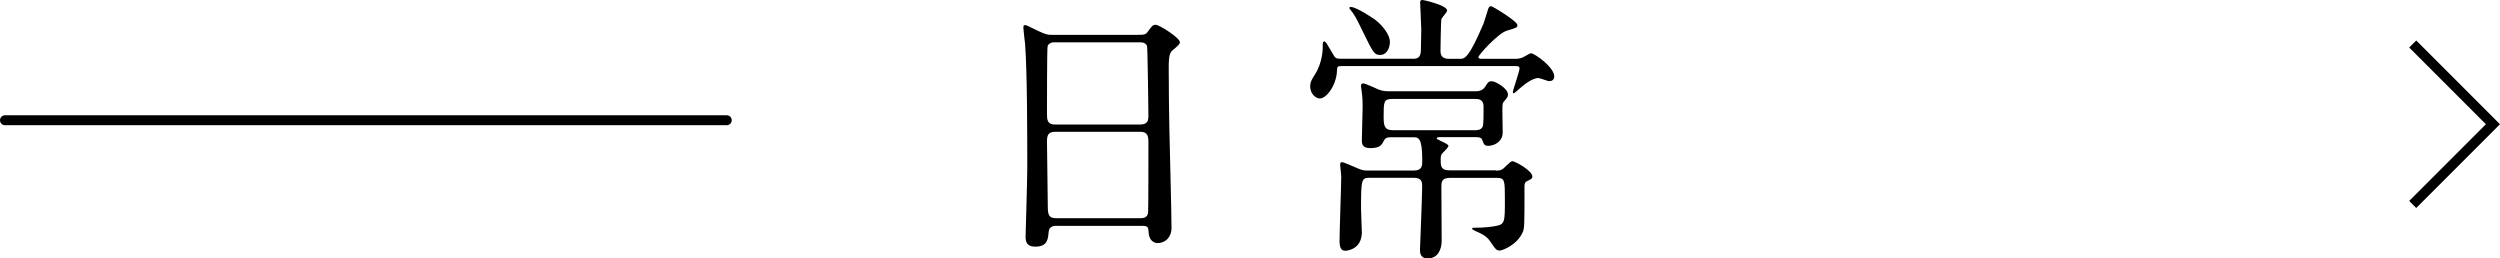
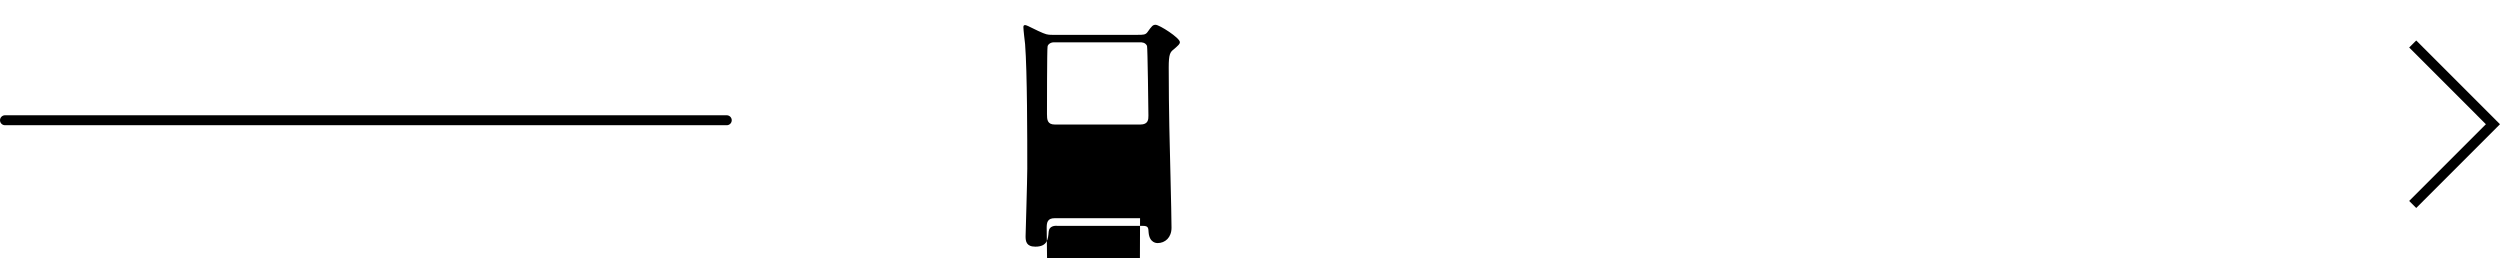
<svg xmlns="http://www.w3.org/2000/svg" id="_レイヤー_2" width="251.15" height="25.95" viewBox="0 0 251.15 25.95">
  <defs>
    <style>.cls-1{stroke-linecap:round;stroke-linejoin:round;}.cls-1,.cls-2{fill:none;stroke:#000;}.cls-2{stroke-miterlimit:10;}.cls-3{stroke-width:0px;}</style>
  </defs>
  <g id="TEXT">
    <line class="cls-1" x1=".5" y1="12.08" x2="73.01" y2="12.08" />
-     <path class="cls-3" d="M106.16,22.68c-.17,0-.76,0-.81.59-.06.73-.11,1.51-1.34,1.51-.92,0-.98-.56-.98-1.04,0-.11.17-5.71.17-6.78,0-3.05,0-9.72-.22-12.54-.03-.25-.17-1.43-.17-1.68,0-.14.03-.22.17-.22.11,0,.25.06,1.32.59.78.36.92.39,1.4.39h8.57c.59,0,.81,0,1.01-.28.42-.59.53-.73.81-.73.39,0,2.44,1.32,2.44,1.74,0,.2-.14.31-.62.73-.36.28-.5.48-.5,1.82,0,3,.03,3.5.06,5.96.03,1.6.22,8.68.22,10.14,0,.98-.64,1.54-1.4,1.54-.08,0-.81,0-.9-1.06-.03-.48-.03-.67-.59-.67h-8.62ZM114.56,12.51c.81,0,.81-.53.81-.9,0-.34-.08-6.86-.14-7-.17-.36-.53-.36-.7-.36h-8.65c-.39,0-.62.25-.64.42-.06.22-.06,6.3-.06,6.8,0,.53.03,1.04.78,1.04h8.6ZM114.53,21.92c.25,0,.76,0,.81-.59.03-.17.03-6.38.03-7.03,0-.59-.06-1.06-.81-1.06h-8.57c-.73,0-.81.42-.81.98,0,.92.08,5.43.08,6.44,0,.9.08,1.26.84,1.26h8.43Z" />
-     <path class="cls-3" d="M141.94,5.91c.81,0,.81-.5.81-1.29,0-.28.03-1.43.03-1.68,0-.42-.11-2.3-.11-2.66,0-.17,0-.28.25-.28.11,0,2.46.53,2.46,1.06,0,.17-.56.73-.59.9-.03.11-.08,2.86-.08,3.14,0,.25.03.81.81.81h1.15c.45,0,.87,0,2.38-3.58.08-.22.39-1.23.45-1.43.06-.17.14-.28.31-.28.11,0,2.63,1.51,2.63,1.9,0,.25-.11.28-1.06.56-.87.25-2.86,2.44-2.86,2.66,0,.17.22.17.34.17h3.36c.14,0,.42,0,.76-.14.14-.06.7-.42.81-.42.39,0,2.35,1.42,2.35,2.32,0,.34-.22.48-.5.48-.2,0-.92-.31-1.09-.31-.67,0-1.54.76-1.93,1.09-.03.03-.5.45-.56.45-.08,0-.08-.11-.08-.14,0-.17.67-2.07.67-2.35,0-.25-.17-.25-.39-.25h-17.53c-.39,0-.39.06-.42.53-.08,1.43-1.06,2.72-1.71,2.72-.48,0-.98-.53-.98-1.2,0-.45.17-.73.48-1.21.78-1.23.78-2.6.78-2.69,0-.56,0-.62.17-.62.14,0,.2.14.84,1.23.22.42.34.5.7.5h7.36ZM150.29,17.14c.14,0,.39,0,.59-.11.2-.08.84-.84,1.04-.84.28,0,2.02.95,2.02,1.54,0,.2-.08.25-.59.5-.17.08-.2.34-.2.48,0,3.81,0,4.23-.17,4.59-.53,1.29-2.04,1.87-2.32,1.87-.31,0-.39-.08-.98-.95-.34-.5-.81-.73-1.46-1.01-.11-.06-.34-.17-.34-.22,0-.11.14-.11.22-.11,1.12,0,1.79-.11,2.13-.17.95-.17.95-.39.95-2.63,0-1.99,0-2.21-.84-2.21h-4.7c-.84,0-.84.45-.84.95,0,.84.03,4.59.03,5.38s-.34,1.76-1.4,1.76c-.78,0-.78-.62-.78-.87,0-.03.22-5.35.22-6.36,0-.45-.03-.87-.87-.87h-4.37c-.87,0-.9.14-.9,3.14,0,.36.08,1.99.08,2.32,0,1.79-1.57,1.87-1.65,1.87-.36,0-.59-.2-.59-.98,0-1.03.17-5.57.17-6.5,0-.17-.11-1.01-.11-1.17,0-.2.08-.25.22-.25.08,0,1.04.39,1.54.62.53.22.67.22.92.22h4.73c.84,0,.84-.5.84-1.01,0-2.33-.39-2.33-.92-2.33h-2.16c-.34,0-.62,0-.78.36-.22.42-.39.73-1.4.73-.81,0-.81-.53-.81-.76,0-.53.08-2.88.08-3.39,0-.36,0-.9-.11-1.65-.03-.22-.06-.39-.06-.45,0-.08.03-.25.22-.25.25,0,1.32.53,1.57.62.42.17.76.17,1.2.17h8.48c.22,0,.7,0,.98-.42.34-.53.39-.59.7-.59.34,0,1.62.7,1.62,1.34,0,.22-.11.36-.45.75-.11.14-.11.42-.11.93,0,.34.03,1.85.03,2.16-.03.98-.95,1.31-1.43,1.31-.39,0-.45-.11-.62-.59-.11-.28-.42-.28-.62-.28h-3.7c-.08,0-.25,0-.25.11,0,.08.03.08.36.25.59.28.81.39.81.53,0,.17-.62.7-.7.84-.06.14-.08.28-.08.48,0,.67,0,1.12.87,1.12h4.65ZM138.64,5.52c-.59,0-.7-.25-1.76-2.41-.28-.59-.67-1.4-.98-1.82-.03-.06-.36-.45-.36-.48,0-.08.11-.11.17-.11.5,0,1.96.95,2.41,1.26.78.59,1.51,1.54,1.51,2.24,0,.56-.28,1.32-.98,1.32ZM139.87,9.94c-.87,0-.87.28-.87,1.82,0,.93.11,1.32.95,1.32h8.23c.22,0,.62,0,.78-.39.08-.17.08-1.32.08-1.99,0-.76-.59-.76-.84-.76h-8.34Z" />
+     <path class="cls-3" d="M106.16,22.68c-.17,0-.76,0-.81.59-.06.73-.11,1.51-1.34,1.51-.92,0-.98-.56-.98-1.04,0-.11.17-5.71.17-6.78,0-3.05,0-9.72-.22-12.54-.03-.25-.17-1.43-.17-1.68,0-.14.03-.22.17-.22.11,0,.25.06,1.32.59.78.36.92.39,1.4.39h8.57c.59,0,.81,0,1.01-.28.42-.59.53-.73.81-.73.39,0,2.44,1.32,2.44,1.74,0,.2-.14.31-.62.73-.36.28-.5.48-.5,1.82,0,3,.03,3.5.06,5.96.03,1.6.22,8.68.22,10.14,0,.98-.64,1.54-1.4,1.54-.08,0-.81,0-.9-1.06-.03-.48-.03-.67-.59-.67h-8.62ZM114.56,12.51c.81,0,.81-.53.81-.9,0-.34-.08-6.86-.14-7-.17-.36-.53-.36-.7-.36h-8.65c-.39,0-.62.25-.64.42-.06.22-.06,6.3-.06,6.8,0,.53.03,1.04.78,1.04h8.6ZM114.53,21.92h-8.57c-.73,0-.81.42-.81.98,0,.92.08,5.43.08,6.44,0,.9.08,1.26.84,1.26h8.43Z" />
    <polyline class="cls-2" points="242.38 4.42 250.44 12.48 242.38 20.54" />
  </g>
</svg>